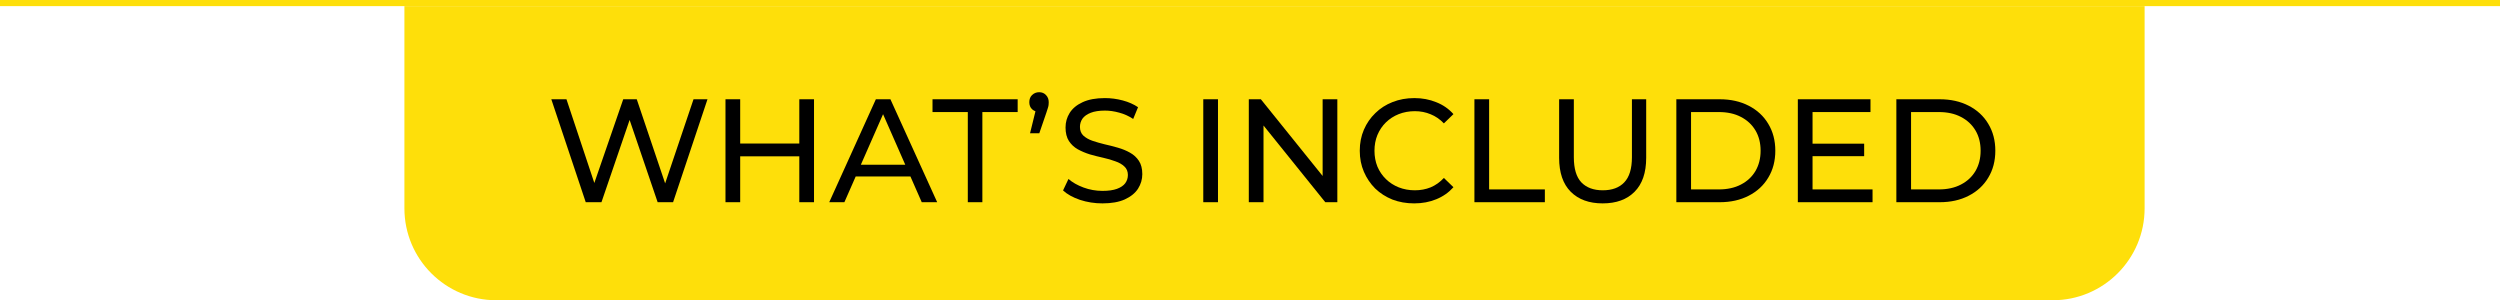
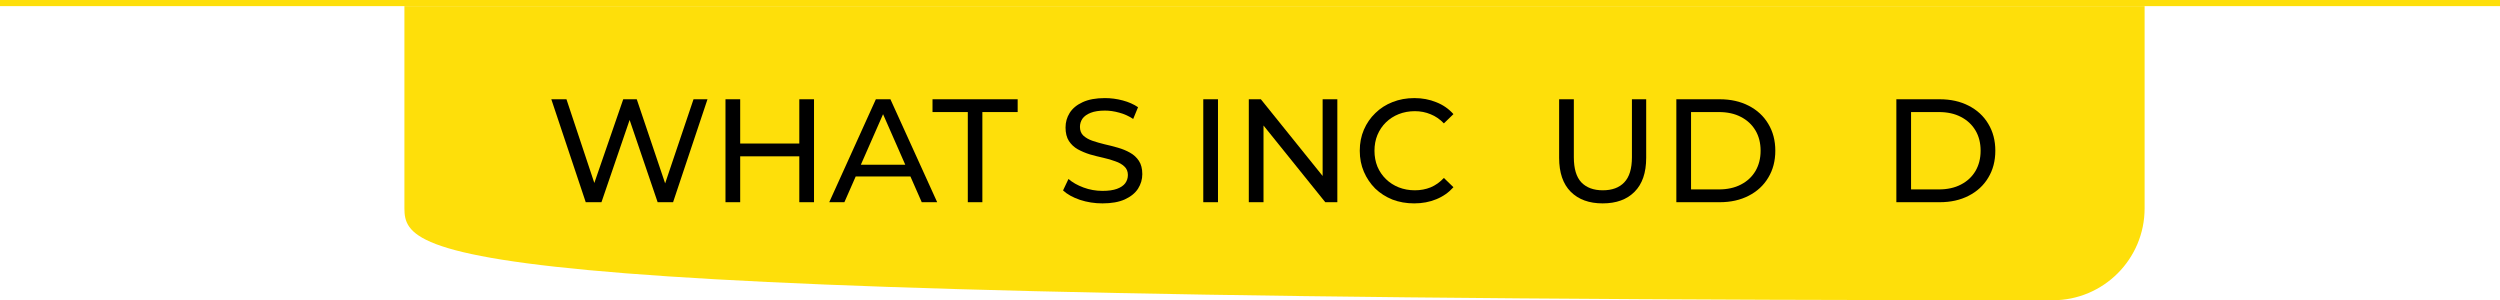
<svg xmlns="http://www.w3.org/2000/svg" width="408" height="49" viewBox="0 0 408 49" fill="none">
  <line y1="0.5" x2="408" y2="0.5" stroke="#FEDF0A" />
-   <path d="M66 1H350V34C350 42.284 343.284 49 335 49H81C72.716 49 66 42.284 66 34V1Z" fill="#FEDF0A" />
+   <path d="M66 1H350V34C350 42.284 343.284 49 335 49C72.716 49 66 42.284 66 34V1Z" fill="#FEDF0A" />
  <path d="M309.485 33V16.2H316.565C318.357 16.2 319.933 16.552 321.293 17.256C322.669 17.96 323.733 18.944 324.485 20.208C325.253 21.472 325.637 22.936 325.637 24.6C325.637 26.264 325.253 27.728 324.485 28.992C323.733 30.256 322.669 31.24 321.293 31.944C319.933 32.648 318.357 33 316.565 33H309.485ZM311.885 30.912H316.421C317.813 30.912 319.013 30.648 320.021 30.12C321.045 29.592 321.837 28.856 322.397 27.912C322.957 26.952 323.237 25.848 323.237 24.6C323.237 23.336 322.957 22.232 322.397 21.288C321.837 20.344 321.045 19.608 320.021 19.08C319.013 18.552 317.813 18.288 316.421 18.288H311.885V30.912Z" fill="black" />
-   <path d="M295.591 23.448H304.231V25.488H295.591V23.448ZM295.807 30.912H305.599V33H293.407V16.2H305.263V18.288H295.807V30.912Z" fill="black" />
  <path d="M273.579 33V16.2H280.659C282.451 16.2 284.027 16.552 285.387 17.256C286.763 17.96 287.827 18.944 288.579 20.208C289.347 21.472 289.731 22.936 289.731 24.6C289.731 26.264 289.347 27.728 288.579 28.992C287.827 30.256 286.763 31.24 285.387 31.944C284.027 32.648 282.451 33 280.659 33H273.579ZM275.979 30.912H280.515C281.907 30.912 283.107 30.648 284.115 30.12C285.139 29.592 285.931 28.856 286.491 27.912C287.051 26.952 287.331 25.848 287.331 24.6C287.331 23.336 287.051 22.232 286.491 21.288C285.931 20.344 285.139 19.608 284.115 19.08C283.107 18.552 281.907 18.288 280.515 18.288H275.979V30.912Z" fill="black" />
  <path d="M261.554 33.192C259.346 33.192 257.61 32.56 256.346 31.296C255.082 30.032 254.45 28.184 254.45 25.752V16.2H256.85V25.656C256.85 27.528 257.258 28.896 258.074 29.76C258.906 30.624 260.074 31.056 261.578 31.056C263.098 31.056 264.266 30.624 265.082 29.76C265.914 28.896 266.33 27.528 266.33 25.656V16.2H268.658V25.752C268.658 28.184 268.026 30.032 266.762 31.296C265.514 32.56 263.778 33.192 261.554 33.192Z" fill="black" />
-   <path d="M240.625 33V16.2H243.025V30.912H252.121V33H240.625Z" fill="black" />
  <path d="M230.794 33.192C229.514 33.192 228.33 32.984 227.242 32.568C226.17 32.136 225.234 31.536 224.434 30.768C223.65 29.984 223.034 29.072 222.586 28.032C222.138 26.992 221.914 25.848 221.914 24.6C221.914 23.352 222.138 22.208 222.586 21.168C223.034 20.128 223.658 19.224 224.458 18.456C225.258 17.672 226.194 17.072 227.266 16.656C228.354 16.224 229.538 16.008 230.818 16.008C232.114 16.008 233.306 16.232 234.394 16.68C235.498 17.112 236.434 17.76 237.202 18.624L235.642 20.136C235.002 19.464 234.282 18.968 233.482 18.648C232.682 18.312 231.826 18.144 230.914 18.144C229.97 18.144 229.09 18.304 228.274 18.624C227.474 18.944 226.778 19.392 226.186 19.968C225.594 20.544 225.13 21.232 224.794 22.032C224.474 22.816 224.314 23.672 224.314 24.6C224.314 25.528 224.474 26.392 224.794 27.192C225.13 27.976 225.594 28.656 226.186 29.232C226.778 29.808 227.474 30.256 228.274 30.576C229.09 30.896 229.97 31.056 230.914 31.056C231.826 31.056 232.682 30.896 233.482 30.576C234.282 30.24 235.002 29.728 235.642 29.04L237.202 30.552C236.434 31.416 235.498 32.072 234.394 32.52C233.306 32.968 232.106 33.192 230.794 33.192Z" fill="black" />
  <path d="M203.805 33V16.2H205.773L216.885 30H215.853V16.2H218.253V33H216.285L205.173 19.2H206.205V33H203.805Z" fill="black" />
  <path d="M196.375 33V16.2H198.775V33H196.375Z" fill="black" />
  <path d="M179.92 33.192C178.64 33.192 177.416 33 176.248 32.616C175.08 32.216 174.16 31.704 173.488 31.08L174.376 29.208C175.016 29.768 175.832 30.232 176.824 30.6C177.816 30.968 178.848 31.152 179.92 31.152C180.896 31.152 181.688 31.04 182.296 30.816C182.904 30.592 183.352 30.288 183.64 29.904C183.928 29.504 184.072 29.056 184.072 28.56C184.072 27.984 183.88 27.52 183.496 27.168C183.128 26.816 182.64 26.536 182.032 26.328C181.44 26.104 180.784 25.912 180.064 25.752C179.344 25.592 178.616 25.408 177.88 25.2C177.16 24.976 176.496 24.696 175.888 24.36C175.296 24.024 174.816 23.576 174.448 23.016C174.08 22.44 173.896 21.704 173.896 20.808C173.896 19.944 174.12 19.152 174.568 18.432C175.032 17.696 175.736 17.112 176.68 16.68C177.64 16.232 178.856 16.008 180.328 16.008C181.304 16.008 182.272 16.136 183.232 16.392C184.192 16.648 185.024 17.016 185.728 17.496L184.936 19.416C184.216 18.936 183.456 18.592 182.656 18.384C181.856 18.16 181.08 18.048 180.328 18.048C179.384 18.048 178.608 18.168 178 18.408C177.392 18.648 176.944 18.968 176.656 19.368C176.384 19.768 176.248 20.216 176.248 20.712C176.248 21.304 176.432 21.776 176.8 22.128C177.184 22.48 177.672 22.76 178.264 22.968C178.872 23.176 179.536 23.368 180.256 23.544C180.976 23.704 181.696 23.888 182.416 24.096C183.152 24.304 183.816 24.576 184.408 24.912C185.016 25.248 185.504 25.696 185.872 26.256C186.24 26.816 186.424 27.536 186.424 28.416C186.424 29.264 186.192 30.056 185.728 30.792C185.264 31.512 184.544 32.096 183.568 32.544C182.608 32.976 181.392 33.192 179.92 33.192Z" fill="black" />
-   <path d="M168.104 21.744L169.304 16.872L169.616 18.264C169.152 18.264 168.76 18.12 168.44 17.832C168.136 17.544 167.984 17.16 167.984 16.68C167.984 16.184 168.136 15.792 168.44 15.504C168.76 15.2 169.144 15.048 169.592 15.048C170.056 15.048 170.432 15.208 170.72 15.528C171.008 15.832 171.152 16.216 171.152 16.68C171.152 16.824 171.144 16.976 171.128 17.136C171.112 17.28 171.072 17.448 171.008 17.64C170.96 17.832 170.88 18.08 170.768 18.384L169.616 21.744H168.104Z" fill="black" />
  <path d="M157.946 33V18.288H152.186V16.2H166.082V18.288H160.322V33H157.946Z" fill="black" />
  <path d="M135.332 33L142.94 16.2H145.316L152.948 33H150.428L143.636 17.544H144.596L137.804 33H135.332ZM138.572 28.8L139.22 26.88H148.676L149.372 28.8H138.572Z" fill="black" />
  <path d="M130.447 16.2H132.847V33H130.447V16.2ZM120.799 33H118.399V16.2H120.799V33ZM130.663 25.512H120.559V23.424H130.663V25.512Z" fill="black" />
  <path d="M95.591 33L89.975 16.2H92.447L97.607 31.704H96.359L101.711 16.2H103.919L109.151 31.704H107.951L113.183 16.2H115.463L109.847 33H107.327L102.431 18.624H103.079L98.159 33H95.591Z" fill="black" />
</svg>